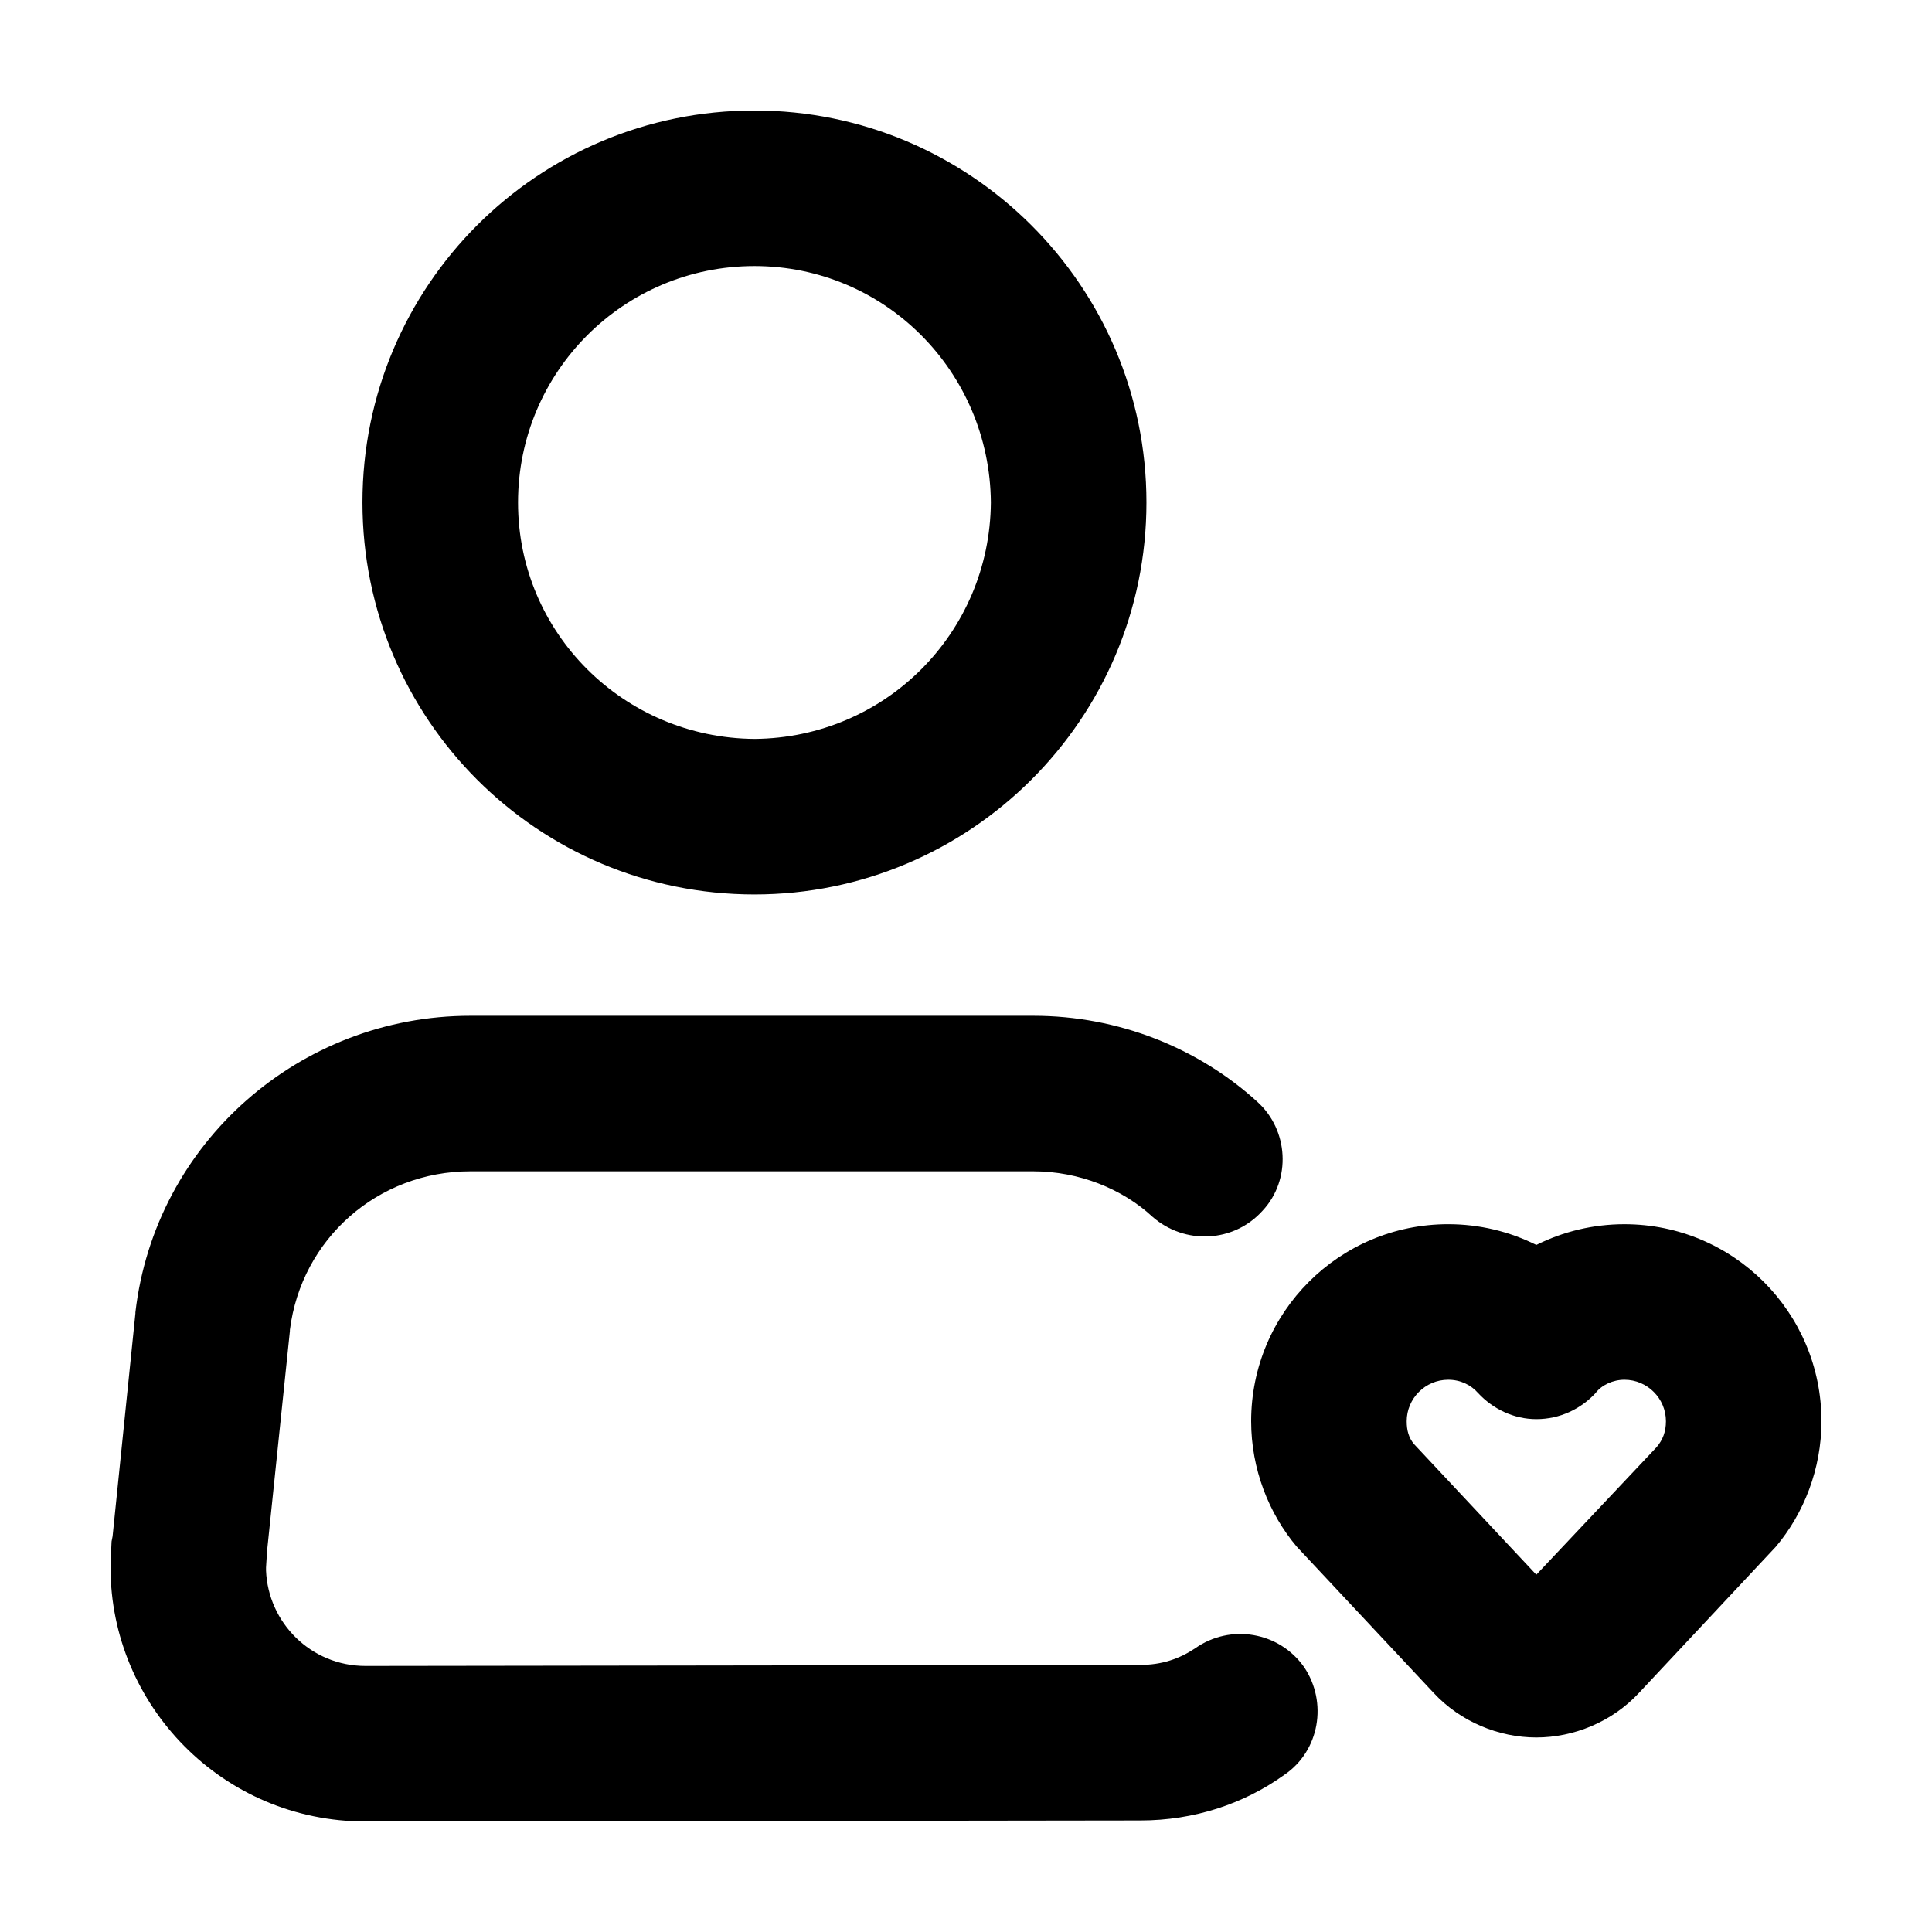
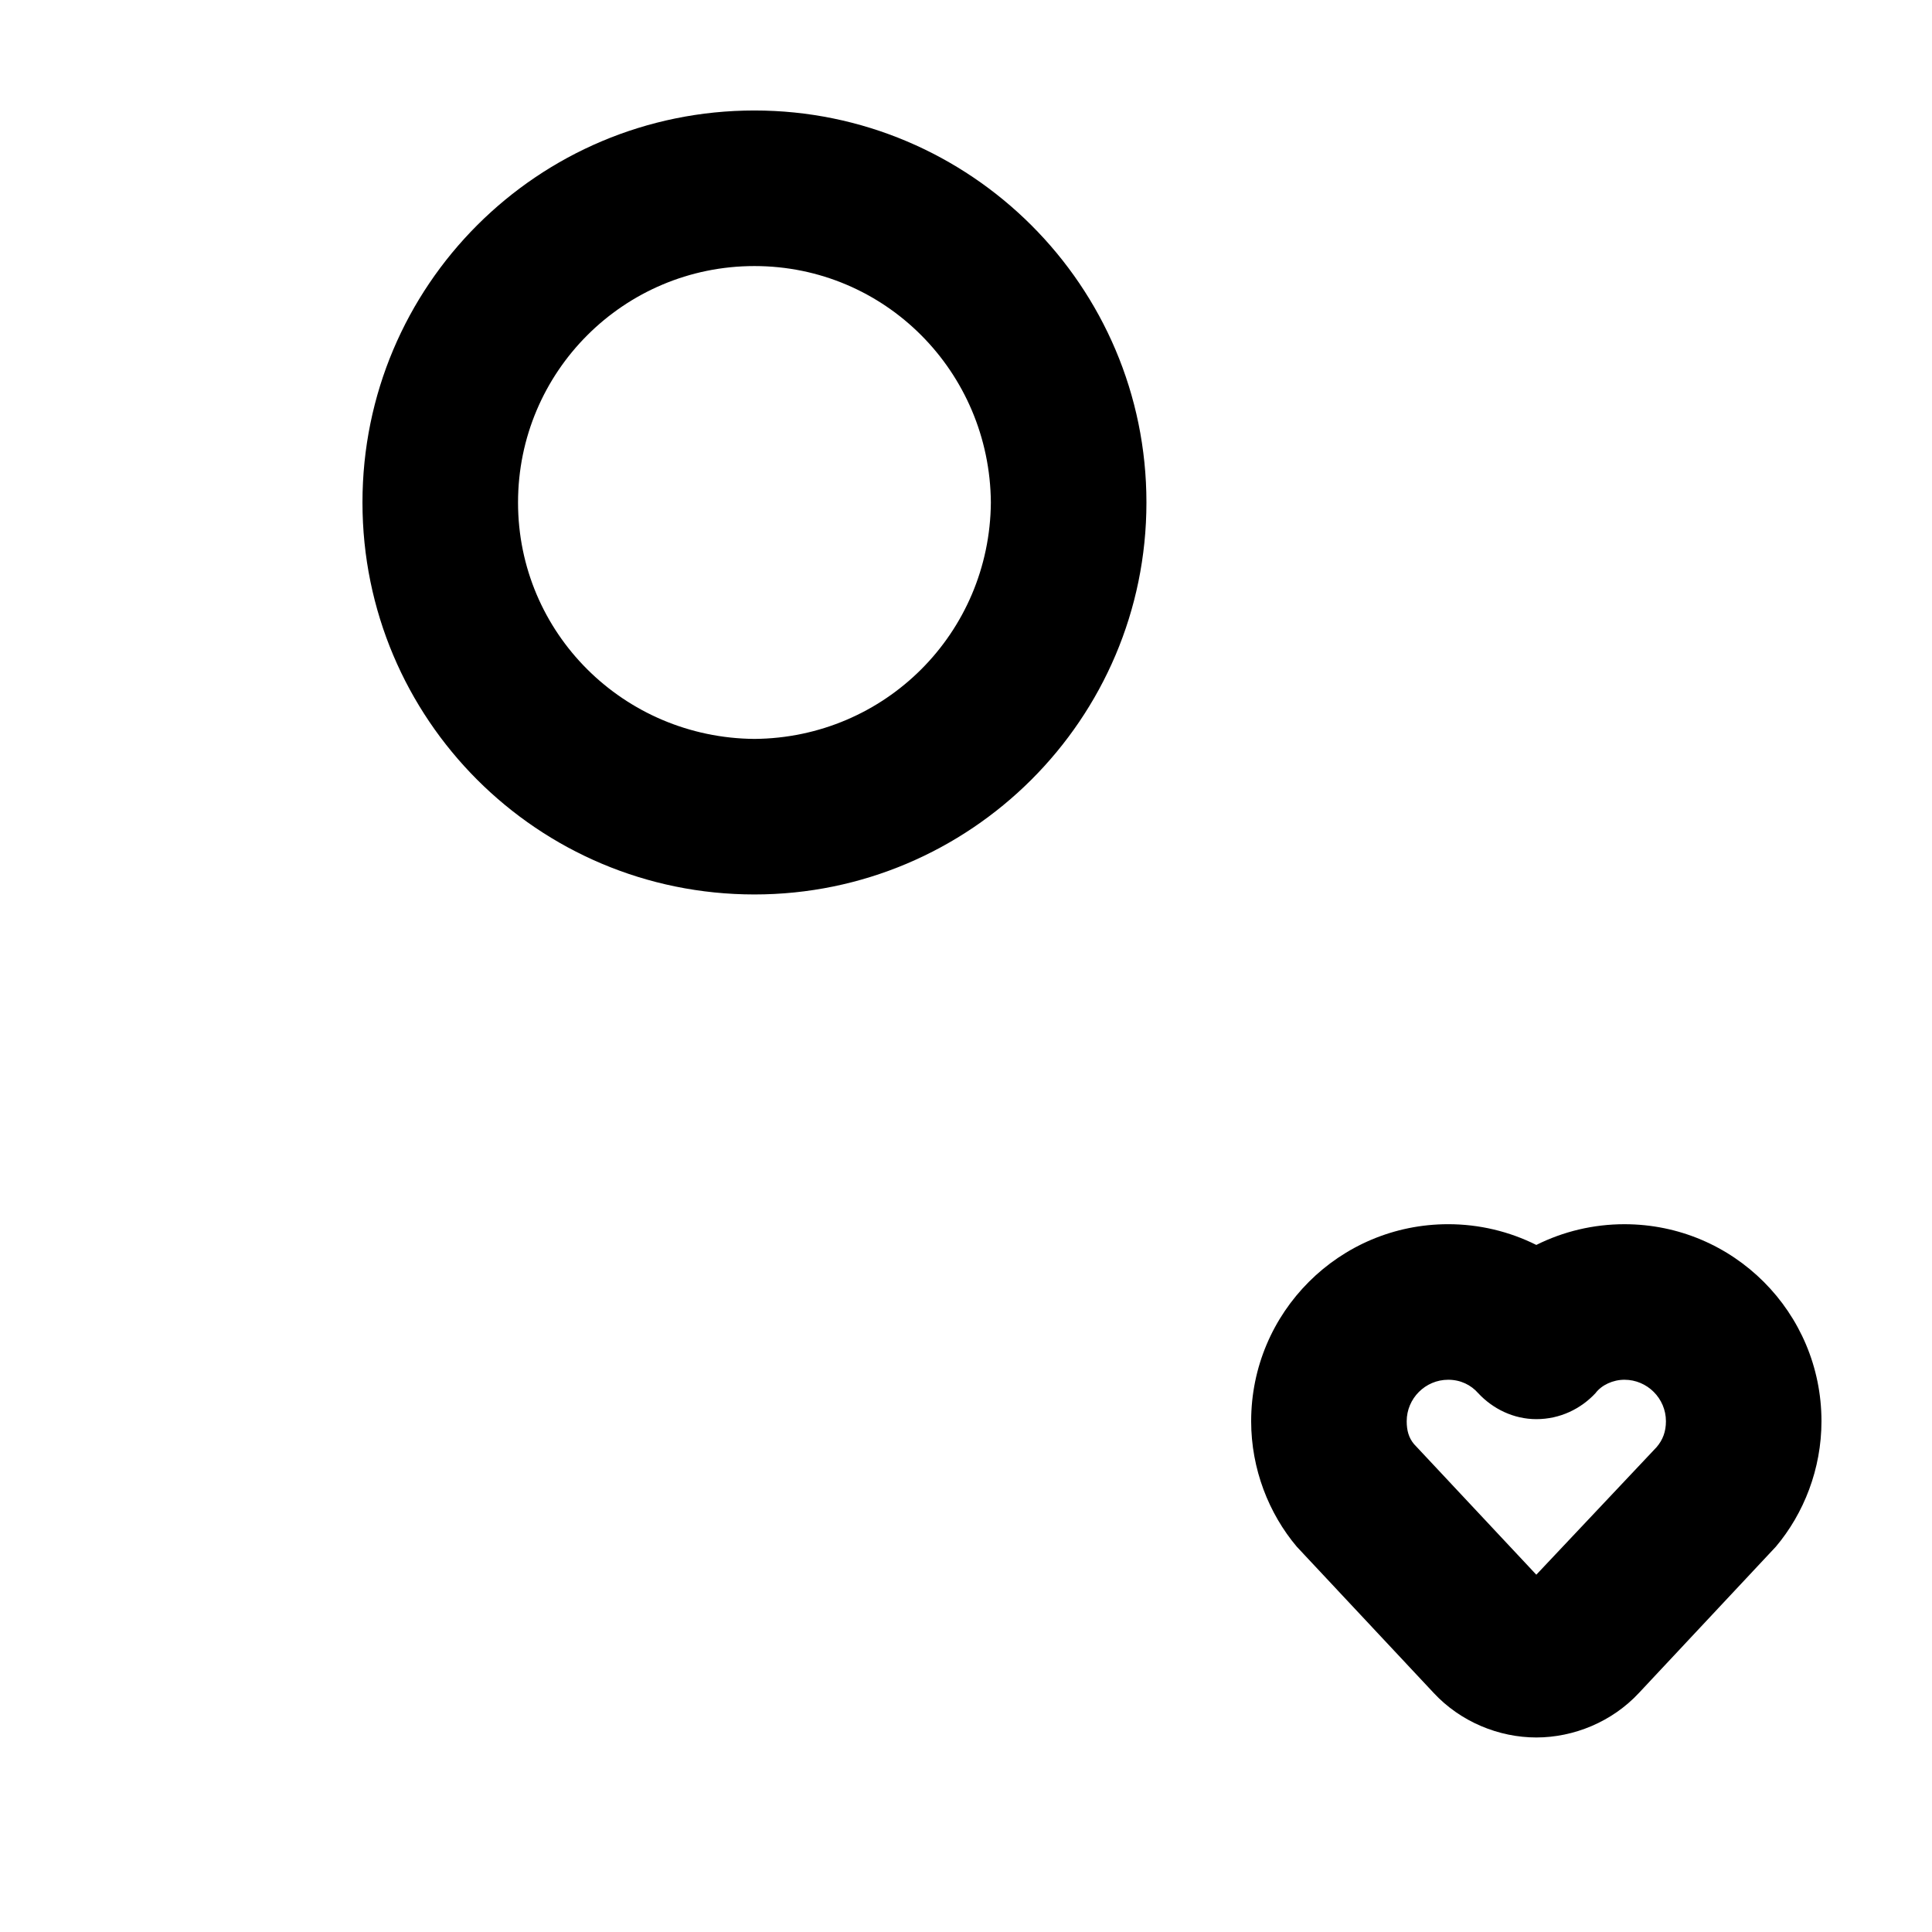
<svg xmlns="http://www.w3.org/2000/svg" fill="#000000" width="800px" height="800px" version="1.1" viewBox="144 144 512 512">
  <g>
    <path d="m585.49 520.64c0-6.047-4.949-10.992-10.992-10.992-3.023 0-6.047 1.375-7.691 3.57-3.848 4.121-9.344 6.871-15.664 6.871-6.047 0-11.543-2.746-15.391-6.871-1.926-2.195-4.672-3.57-7.969-3.57-6.047 0-10.992 4.949-10.992 10.992 0 2.473 0.551 4.398 1.926 6.047l32.422 34.625 31.875-33.801c1.652-1.926 2.477-4.121 2.477-6.871zm-10.996-52.211c28.859 0 52.215 23.355 52.215 52.211 0 12.641-4.672 24.461-12.09 33.25l-36.273 38.746c-7.144 7.691-17.312 11.812-27.207 11.812s-20.062-4.121-27.207-11.812l-36.273-38.746c-7.422-8.793-12.09-20.609-12.09-33.25 0-28.852 23.355-52.215 52.215-52.215 8.242 0 16.211 1.926 23.355 5.496 7.144-3.566 15.113-5.492 23.355-5.492z" />
-     <path d="m477.22 436c8.242 7.422 9.07 20.609 1.375 28.852-7.691 8.52-20.609 9.07-29.129 1.648-7.969-7.422-19.512-12.09-31.605-12.09h-149.22c-24.461 0-44.793 17.859-47.816 42.043v0.281l-6.047 58.262-0.277 4.398v0.82c0.551 13.738 11.812 25.281 26.379 25.281l205.28-0.277c5.769 0 10.445-1.648 14.566-4.398 9.344-6.594 22.258-4.398 28.852 4.949 6.324 9.344 4.121 22.258-5.219 28.582-10.715 7.691-23.906 12.09-38.199 12.09l-205.27 0.273c-37.922 0-67.602-30.777-67.602-67.328v-0.828l0.277-6.047 0.27-1.367 6.047-59.082v-0.277c5.219-45.066 43.695-78.594 88.762-78.594h149.22c22.535 0 43.695 8.52 59.359 22.809z" />
    <path d="m406.59 277.16c-0.277-34.625-28.031-62.652-62.652-62.652s-62.652 28.031-62.652 62.652c-0.004 34.621 28.023 62.383 62.652 62.66 34.621-0.277 62.379-28.035 62.652-62.66zm-62.652-103.88c57.156 0 103.88 46.441 103.88 103.88s-46.719 103.88-103.88 103.88c-57.434 0-103.88-46.441-103.88-103.88-0.004-57.434 46.438-103.88 103.88-103.88z" />
  </g>
</svg>